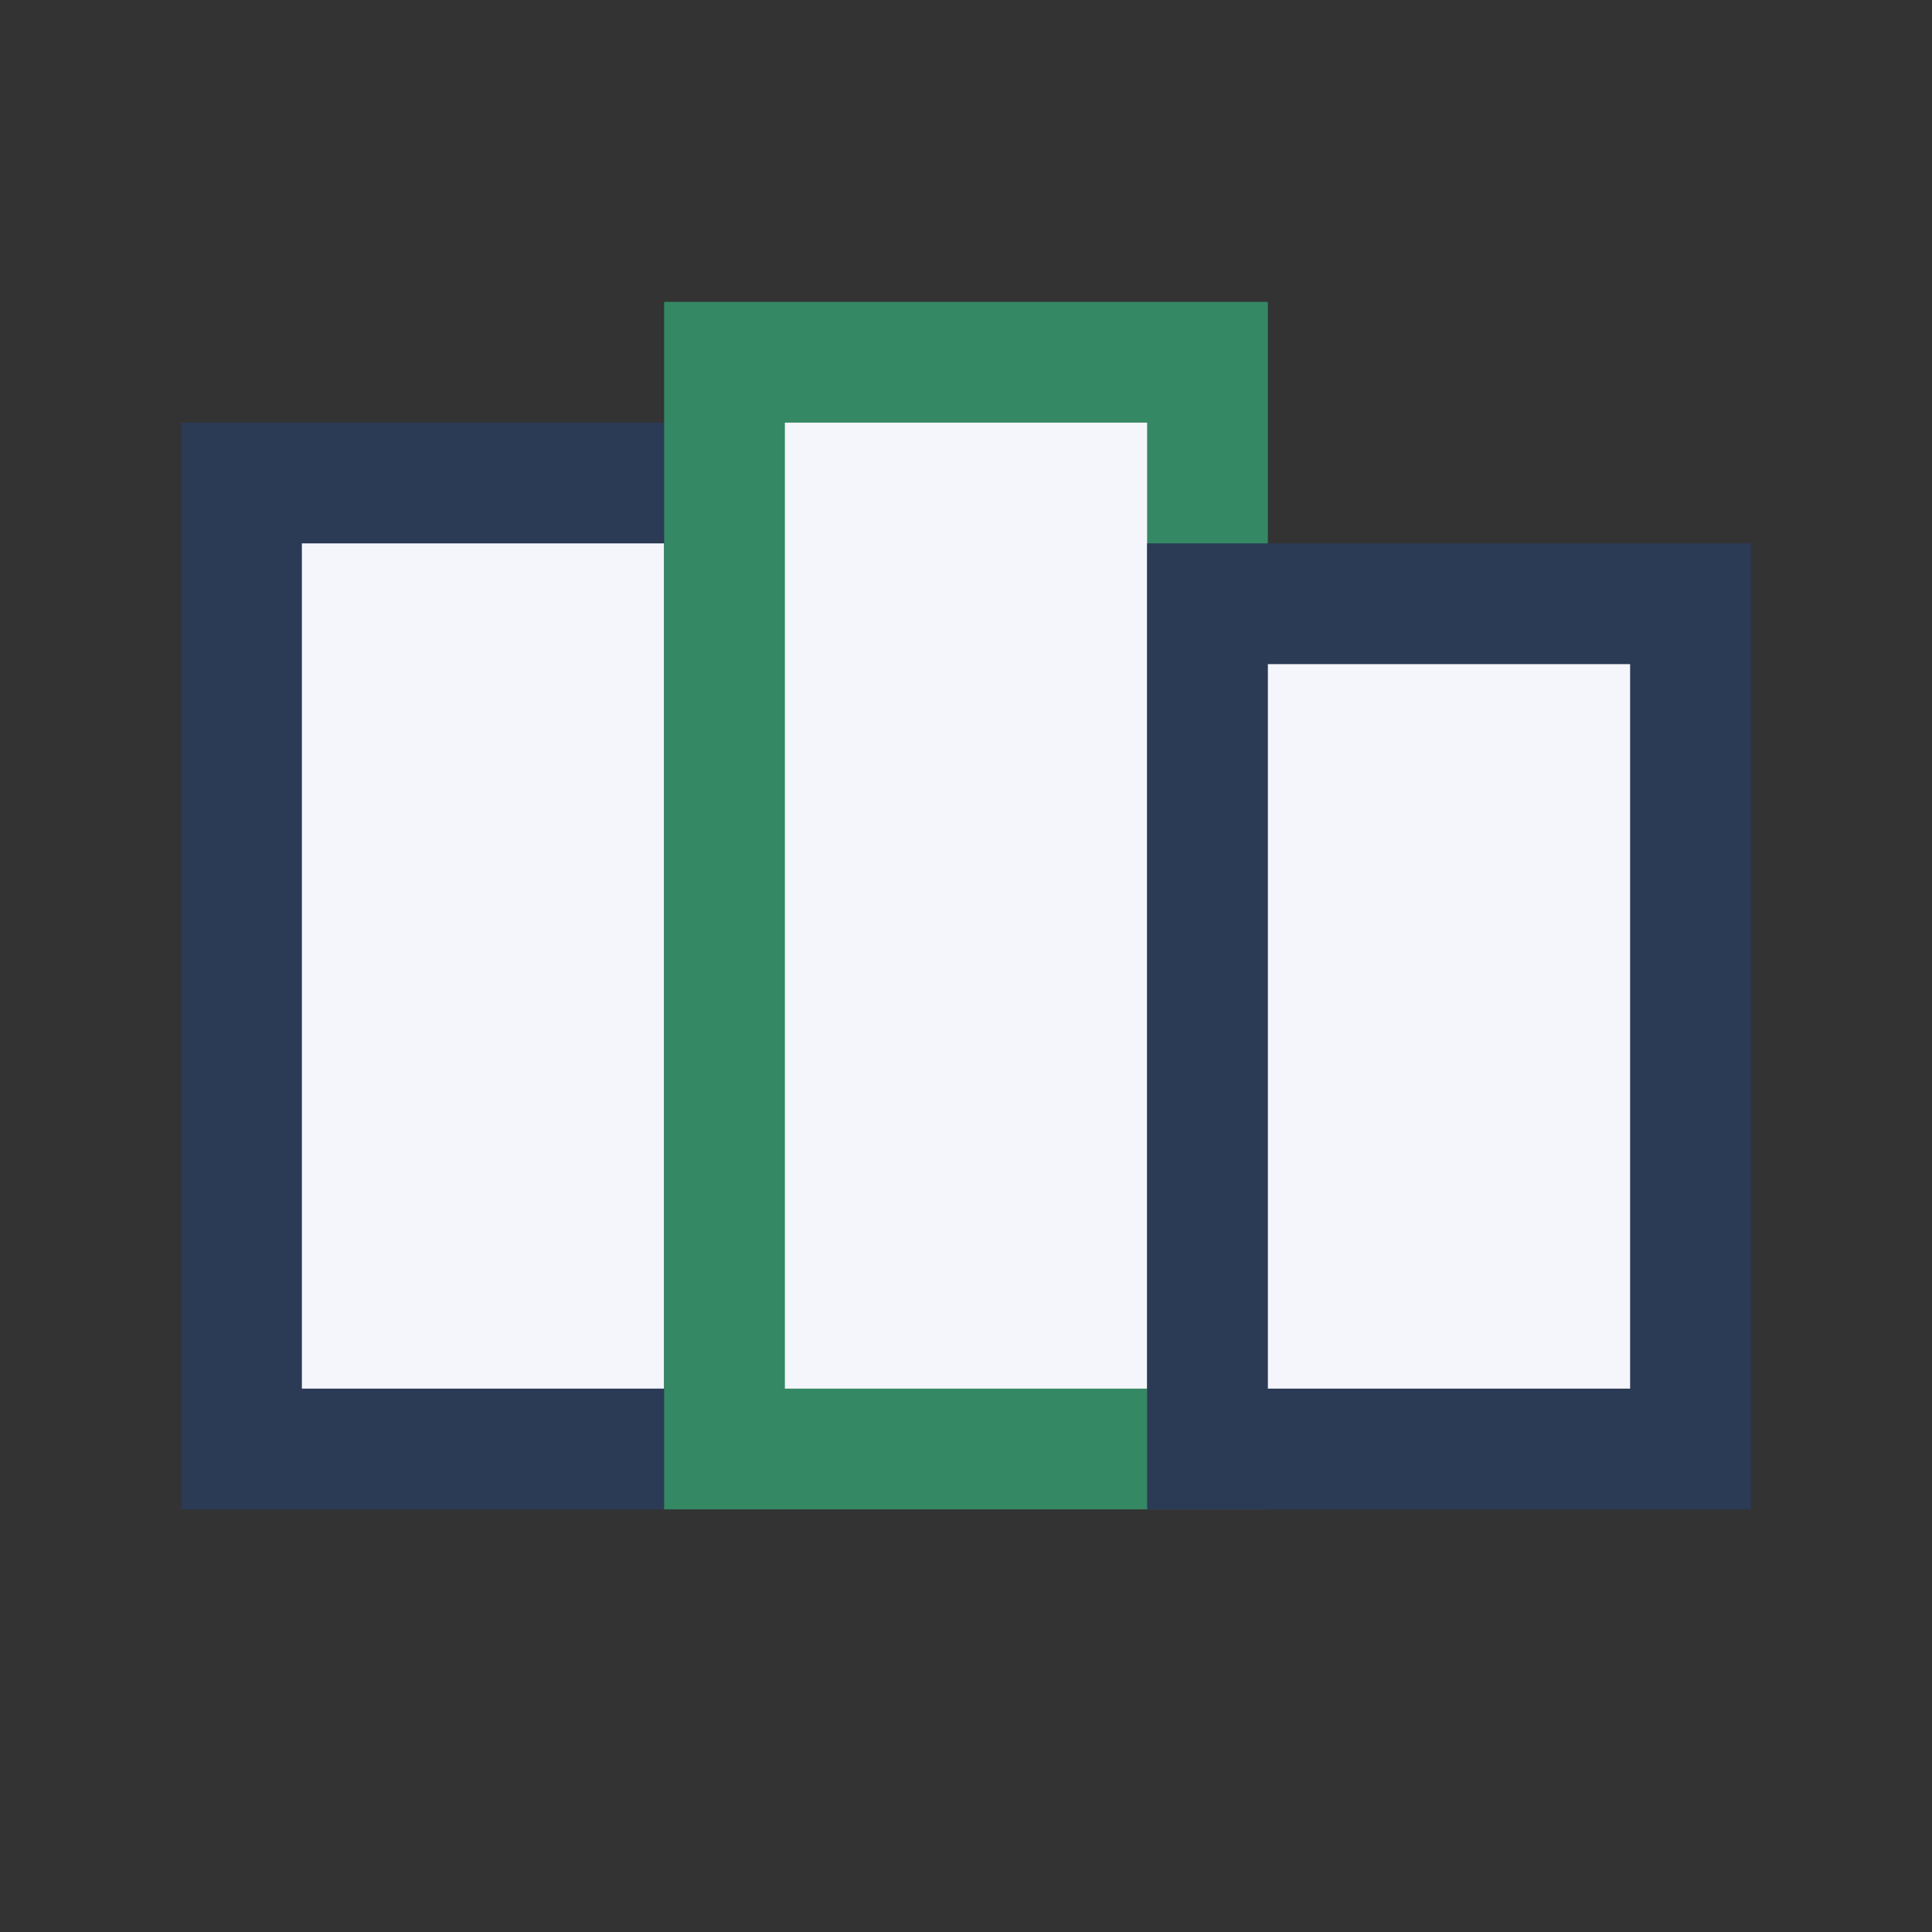
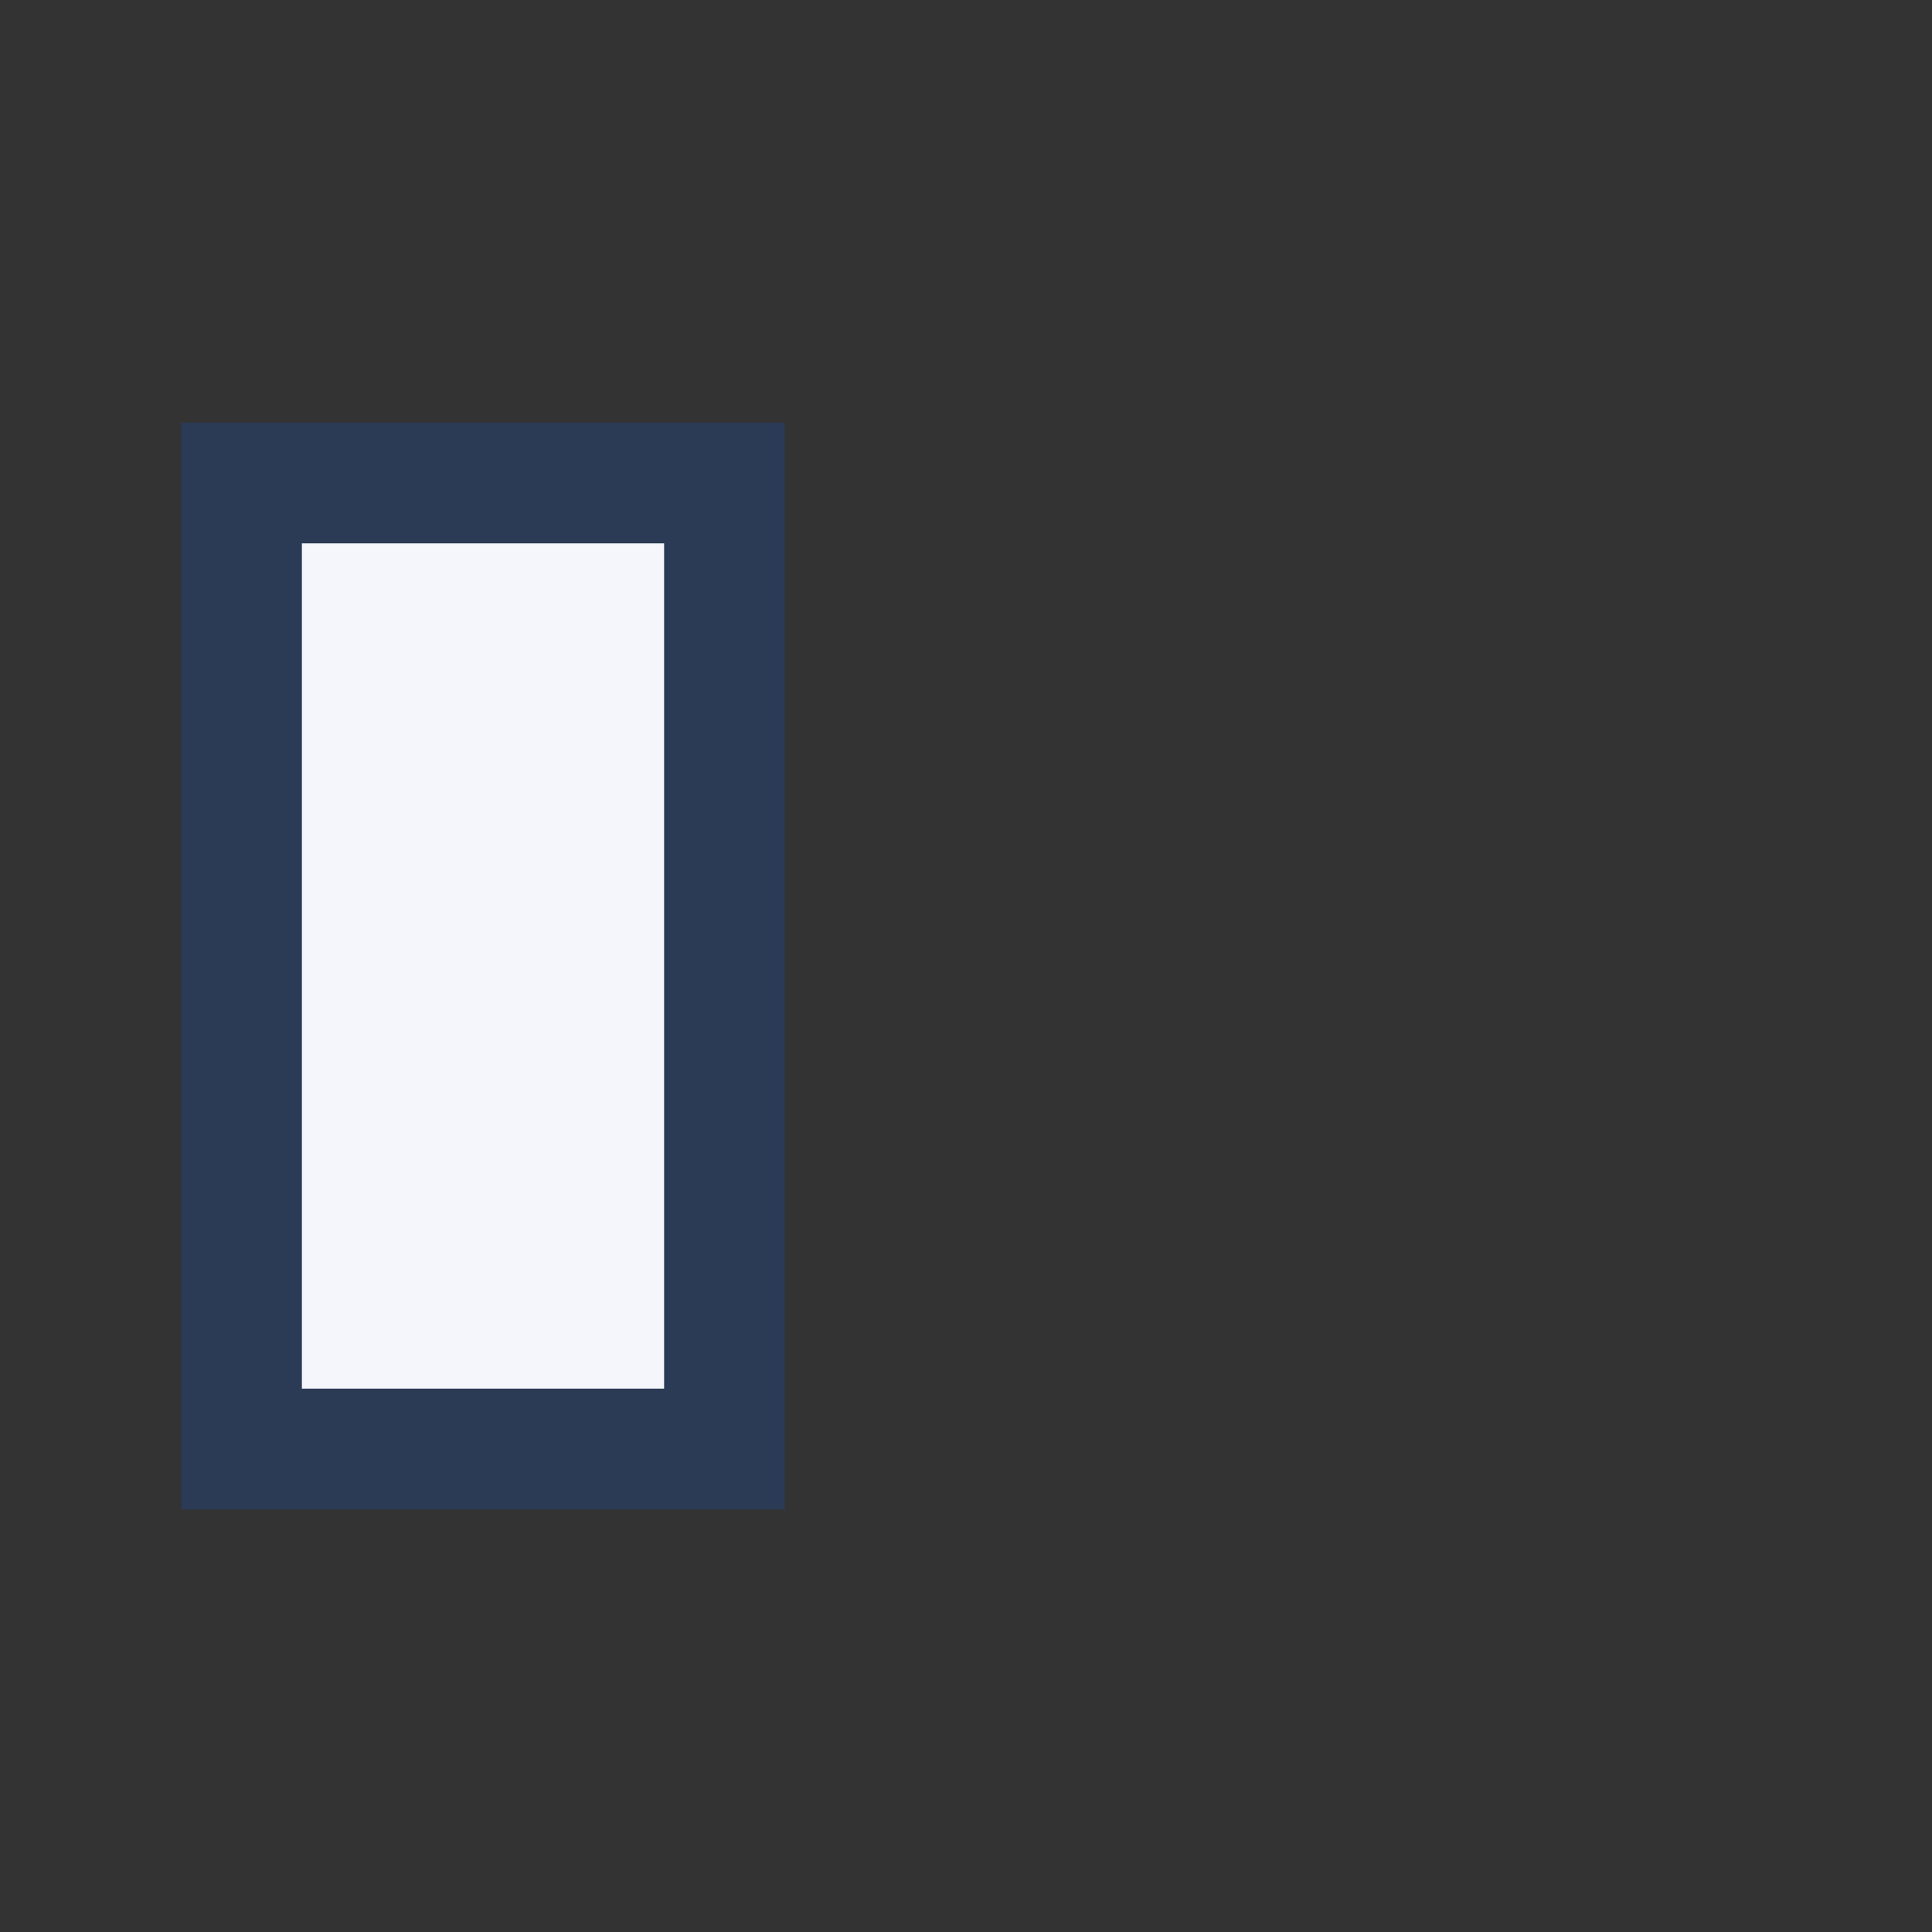
<svg xmlns="http://www.w3.org/2000/svg" width="32" height="32" viewBox="0 0 32 32">
  <rect x="0" y="0" width="32" height="32" fill="#333333" stroke="none" />
  <rect x="4" y="8" width="8" height="16" fill="#F4F6FB" stroke="#2B3A55" stroke-width="2" />
-   <rect x="12" y="6" width="8" height="18" fill="#F4F6FB" stroke="#358864" stroke-width="2" />
-   <rect x="20" y="10" width="8" height="14" fill="#F4F6FB" stroke="#2B3A55" stroke-width="2" />
</svg>